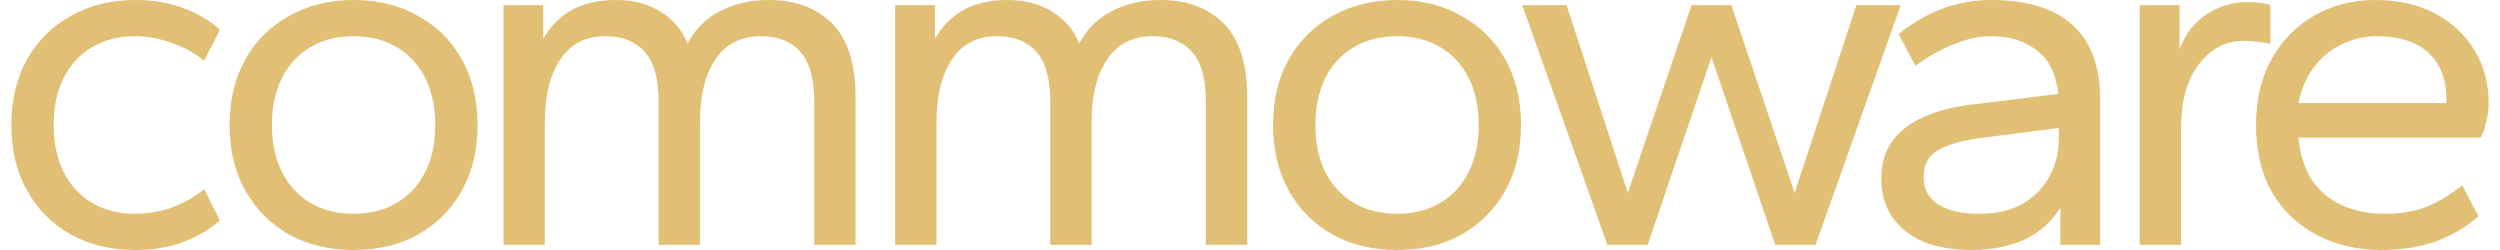
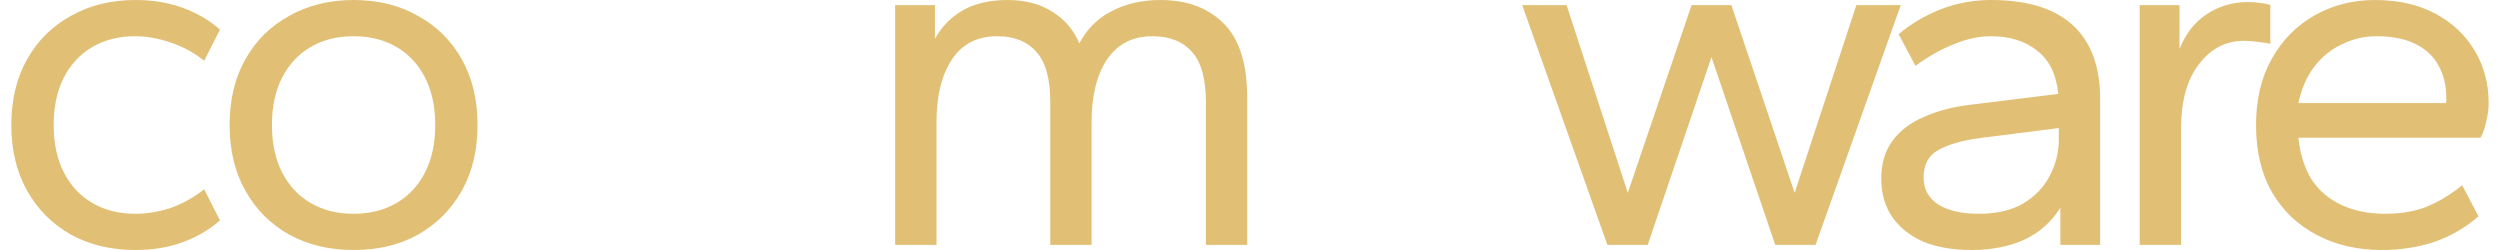
<svg xmlns="http://www.w3.org/2000/svg" width="100" height="10" viewBox="0 0 100 10" fill="none">
  <path d="M5.412 10C4.446 10 3.589 9.796 2.841 9.388C2.093 8.966 1.508 8.381 1.086 7.633C0.664 6.884 0.453 6.007 0.453 5C0.453 3.993 0.664 3.116 1.086 2.367C1.508 1.619 2.093 1.041 2.841 0.633C3.589 0.211 4.446 0 5.412 0C6.106 0 6.732 0.102 7.29 0.306C7.861 0.51 8.365 0.803 8.8 1.184L8.167 2.429C7.732 2.088 7.276 1.844 6.8 1.694C6.324 1.531 5.861 1.449 5.412 1.449C4.759 1.449 4.188 1.592 3.698 1.878C3.208 2.163 2.827 2.571 2.555 3.102C2.283 3.633 2.147 4.265 2.147 5C2.147 5.735 2.283 6.367 2.555 6.898C2.827 7.429 3.208 7.837 3.698 8.122C4.188 8.408 4.759 8.551 5.412 8.551C5.861 8.551 6.324 8.476 6.8 8.327C7.276 8.163 7.732 7.912 8.167 7.571L8.8 8.816C8.365 9.197 7.861 9.49 7.29 9.694C6.732 9.898 6.106 10 5.412 10Z" fill="#E1C076" />
  <path d="M14.143 10C13.177 10 12.32 9.796 11.572 9.388C10.823 8.966 10.238 8.381 9.817 7.633C9.395 6.884 9.184 6.007 9.184 5C9.184 3.993 9.395 3.116 9.817 2.367C10.238 1.619 10.823 1.041 11.572 0.633C12.32 0.211 13.177 0 14.143 0C15.123 0 15.98 0.211 16.715 0.633C17.463 1.041 18.048 1.619 18.47 2.367C18.892 3.116 19.102 3.993 19.102 5C19.102 6.007 18.892 6.884 18.47 7.633C18.048 8.381 17.463 8.966 16.715 9.388C15.98 9.796 15.123 10 14.143 10ZM14.143 8.551C14.796 8.551 15.368 8.408 15.857 8.122C16.347 7.837 16.728 7.429 17 6.898C17.273 6.367 17.409 5.735 17.409 5C17.409 4.265 17.273 3.633 17 3.102C16.728 2.571 16.347 2.163 15.857 1.878C15.368 1.592 14.796 1.449 14.143 1.449C13.49 1.449 12.919 1.592 12.429 1.878C11.939 2.163 11.558 2.571 11.286 3.102C11.014 3.633 10.878 4.265 10.878 5C10.878 5.735 11.014 6.367 11.286 6.898C11.558 7.429 11.939 7.837 12.429 8.122C12.919 8.408 13.49 8.551 14.143 8.551Z" fill="#E1C076" />
-   <path d="M20.14 9.796V0.204H21.732V1.551C22.004 1.061 22.378 0.68 22.854 0.408C23.344 0.136 23.936 0 24.63 0C25.337 0 25.936 0.156 26.426 0.469C26.916 0.769 27.276 1.19 27.507 1.735C27.807 1.163 28.235 0.735 28.793 0.449C29.364 0.15 30.018 0 30.752 0C31.814 0 32.657 0.313 33.283 0.939C33.909 1.565 34.222 2.551 34.222 3.898V9.796H32.569V4.082C32.569 3.156 32.385 2.49 32.018 2.082C31.65 1.66 31.12 1.449 30.426 1.449C29.637 1.449 29.031 1.762 28.609 2.388C28.201 3 27.997 3.837 27.997 4.898V9.796H26.344V4.082C26.344 3.156 26.16 2.49 25.793 2.082C25.426 1.66 24.902 1.449 24.222 1.449C23.419 1.449 22.814 1.762 22.405 2.388C21.997 3 21.793 3.837 21.793 4.898V9.796H20.14Z" fill="#E1C076" />
  <path d="M35.806 9.796V0.204H37.398V1.551C37.67 1.061 38.045 0.68 38.521 0.408C39.011 0.136 39.602 0 40.296 0C41.004 0 41.602 0.156 42.092 0.469C42.582 0.769 42.943 1.19 43.174 1.735C43.473 1.163 43.902 0.735 44.46 0.449C45.031 0.15 45.684 0 46.419 0C47.48 0 48.324 0.313 48.949 0.939C49.575 1.565 49.888 2.551 49.888 3.898V9.796H48.235V4.082C48.235 3.156 48.051 2.49 47.684 2.082C47.317 1.66 46.786 1.449 46.092 1.449C45.303 1.449 44.698 1.762 44.276 2.388C43.868 3 43.664 3.837 43.664 4.898V9.796H42.011V4.082C42.011 3.156 41.827 2.49 41.46 2.082C41.092 1.66 40.568 1.449 39.888 1.449C39.085 1.449 38.48 1.762 38.072 2.388C37.664 3 37.46 3.837 37.46 4.898V9.796H35.806Z" fill="#E1C076" />
-   <path d="M55.881 10C54.915 10 54.058 9.796 53.31 9.388C52.561 8.966 51.976 8.381 51.555 7.633C51.133 6.884 50.922 6.007 50.922 5C50.922 3.993 51.133 3.116 51.555 2.367C51.976 1.619 52.561 1.041 53.31 0.633C54.058 0.211 54.915 0 55.881 0C56.861 0 57.718 0.211 58.453 0.633C59.201 1.041 59.786 1.619 60.208 2.367C60.63 3.116 60.84 3.993 60.84 5C60.84 6.007 60.63 6.884 60.208 7.633C59.786 8.381 59.201 8.966 58.453 9.388C57.718 9.796 56.861 10 55.881 10ZM55.881 8.551C56.534 8.551 57.106 8.408 57.595 8.122C58.085 7.837 58.466 7.429 58.738 6.898C59.01 6.367 59.147 5.735 59.147 5C59.147 4.265 59.01 3.633 58.738 3.102C58.466 2.571 58.085 2.163 57.595 1.878C57.106 1.592 56.534 1.449 55.881 1.449C55.228 1.449 54.657 1.592 54.167 1.878C53.677 2.163 53.296 2.571 53.024 3.102C52.752 3.633 52.616 4.265 52.616 5C52.616 5.735 52.752 6.367 53.024 6.898C53.296 7.429 53.677 7.837 54.167 8.122C54.657 8.408 55.228 8.551 55.881 8.551Z" fill="#E1C076" />
  <path d="M64.296 9.796L60.888 0.204H62.663L65.112 7.714L67.663 0.204H69.255L71.786 7.714L74.255 0.204H76.031L72.622 9.796H71.01L68.459 2.286L65.908 9.796H64.296Z" fill="#E1C076" />
  <path d="M78.862 10C78.128 10 77.488 9.891 76.944 9.673C76.413 9.442 75.999 9.116 75.699 8.694C75.4 8.258 75.25 7.742 75.25 7.143C75.25 6.544 75.4 6.041 75.699 5.633C75.999 5.224 76.42 4.905 76.965 4.673C77.509 4.429 78.141 4.265 78.862 4.184L82.332 3.755C82.25 2.966 81.965 2.388 81.475 2.02C80.999 1.639 80.386 1.449 79.638 1.449C79.175 1.449 78.692 1.551 78.189 1.755C77.686 1.946 77.162 2.238 76.618 2.633L75.944 1.367C76.448 0.946 77.012 0.612 77.638 0.367C78.278 0.122 78.944 0 79.638 0C81.08 0 82.169 0.333 82.903 1C83.638 1.667 84.005 2.653 84.005 3.959V9.796H82.414V8.306C82.06 8.878 81.577 9.306 80.965 9.592C80.352 9.864 79.652 10 78.862 10ZM79.169 8.551C79.862 8.551 80.448 8.415 80.924 8.143C81.4 7.857 81.754 7.49 81.985 7.041C82.23 6.578 82.352 6.095 82.352 5.592V5.122L79.291 5.51C78.529 5.605 77.944 5.769 77.536 6C77.141 6.218 76.944 6.585 76.944 7.102C76.944 7.565 77.141 7.925 77.536 8.184C77.931 8.429 78.475 8.551 79.169 8.551Z" fill="#E1C076" />
  <path d="M85.588 9.796V0.204H87.18V1.959C87.425 1.347 87.786 0.884 88.262 0.571C88.752 0.245 89.303 0.082 89.915 0.082C90.106 0.082 90.275 0.095 90.425 0.122C90.588 0.136 90.718 0.163 90.813 0.204V1.755C90.636 1.714 90.459 1.687 90.282 1.673C90.106 1.646 89.929 1.633 89.752 1.633C89.031 1.633 88.432 1.946 87.956 2.571C87.48 3.184 87.242 4.048 87.242 5.163V9.796H85.588Z" fill="#E1C076" />
  <path d="M95.261 10C94.309 10 93.452 9.803 92.69 9.408C91.928 9.014 91.329 8.449 90.894 7.714C90.458 6.966 90.241 6.061 90.241 5C90.241 3.98 90.452 3.095 90.873 2.347C91.295 1.599 91.867 1.02 92.588 0.612C93.309 0.204 94.112 0 94.996 0C95.935 0 96.744 0.184 97.424 0.551C98.105 0.918 98.629 1.415 98.996 2.041C99.363 2.653 99.547 3.354 99.547 4.143C99.547 4.361 99.513 4.605 99.445 4.878C99.39 5.136 99.316 5.347 99.22 5.51H91.935C92.003 6.163 92.18 6.721 92.465 7.184C92.765 7.633 93.166 7.973 93.669 8.204C94.173 8.435 94.751 8.551 95.404 8.551C96.043 8.551 96.601 8.456 97.078 8.265C97.567 8.061 98.037 7.776 98.486 7.408L99.139 8.653C98.622 9.102 98.037 9.442 97.384 9.673C96.731 9.891 96.023 10 95.261 10ZM91.935 4.122H97.833C97.846 4.095 97.853 4.068 97.853 4.041C97.853 4.014 97.853 3.973 97.853 3.918C97.853 3.429 97.751 3 97.547 2.633C97.343 2.252 97.03 1.959 96.608 1.755C96.2 1.551 95.683 1.449 95.057 1.449C94.567 1.449 94.105 1.558 93.669 1.776C93.234 1.98 92.867 2.279 92.567 2.673C92.268 3.068 92.057 3.551 91.935 4.122Z" fill="#E1C076" />
</svg>